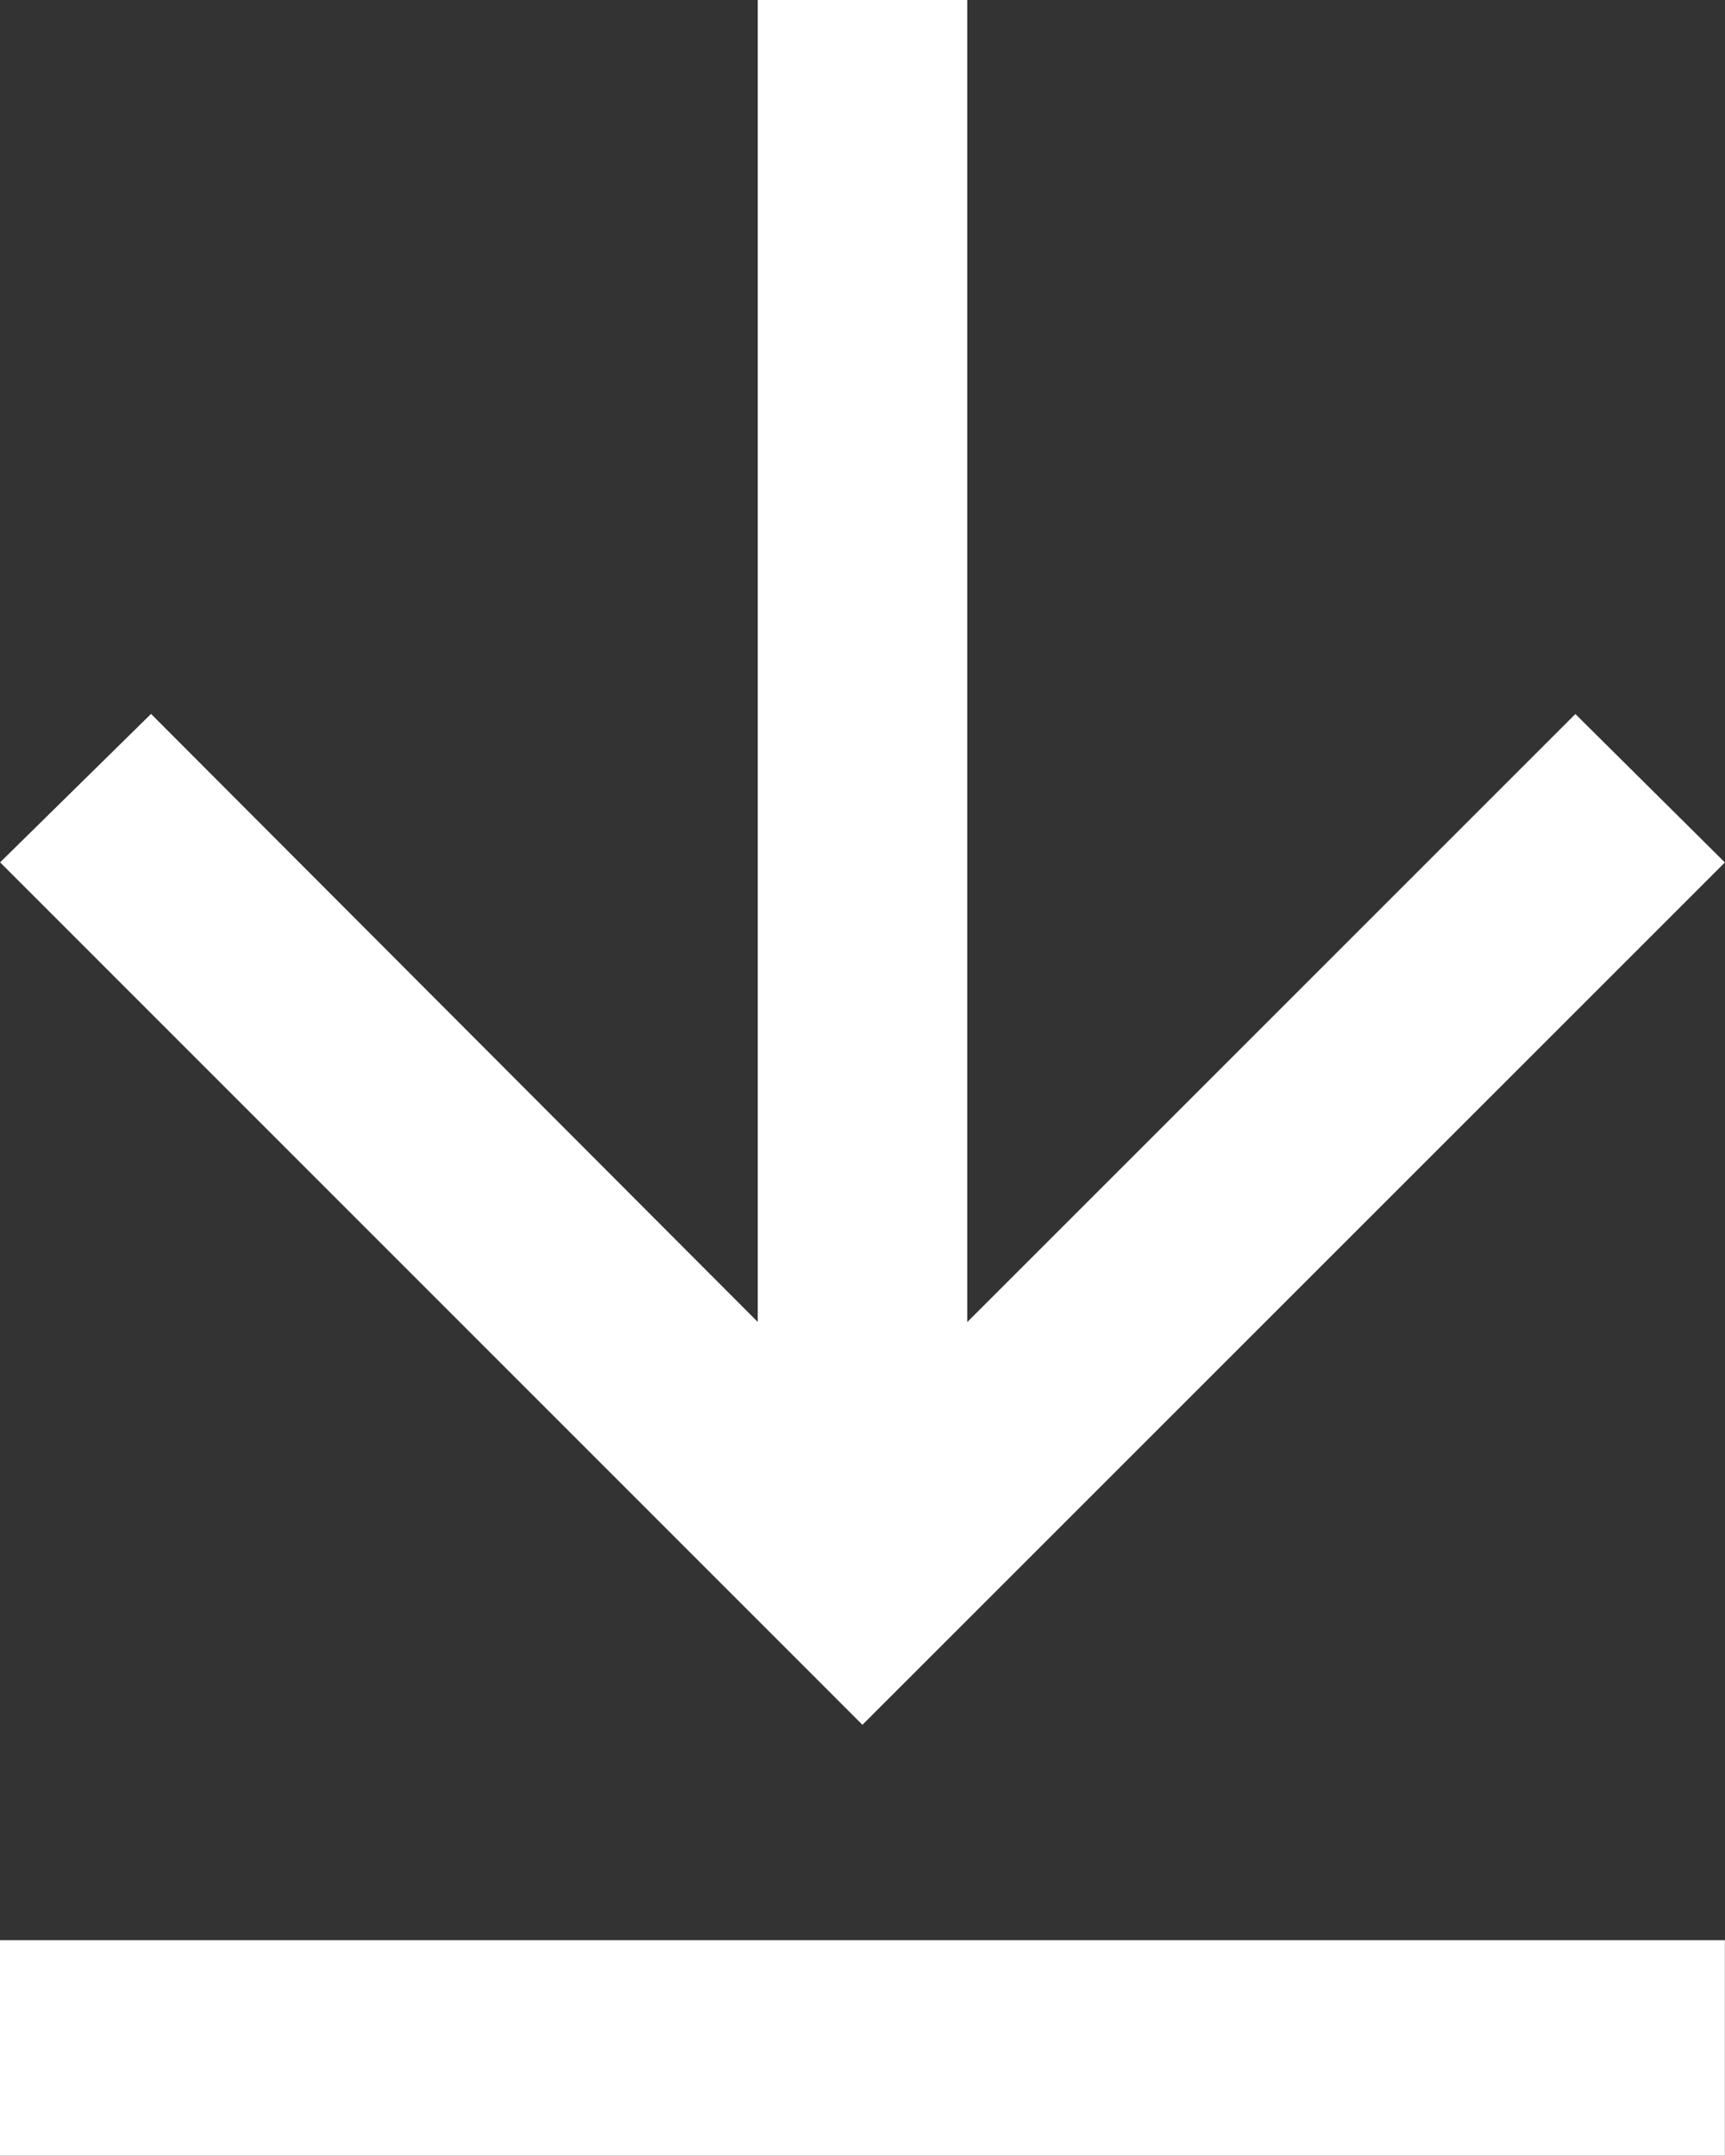
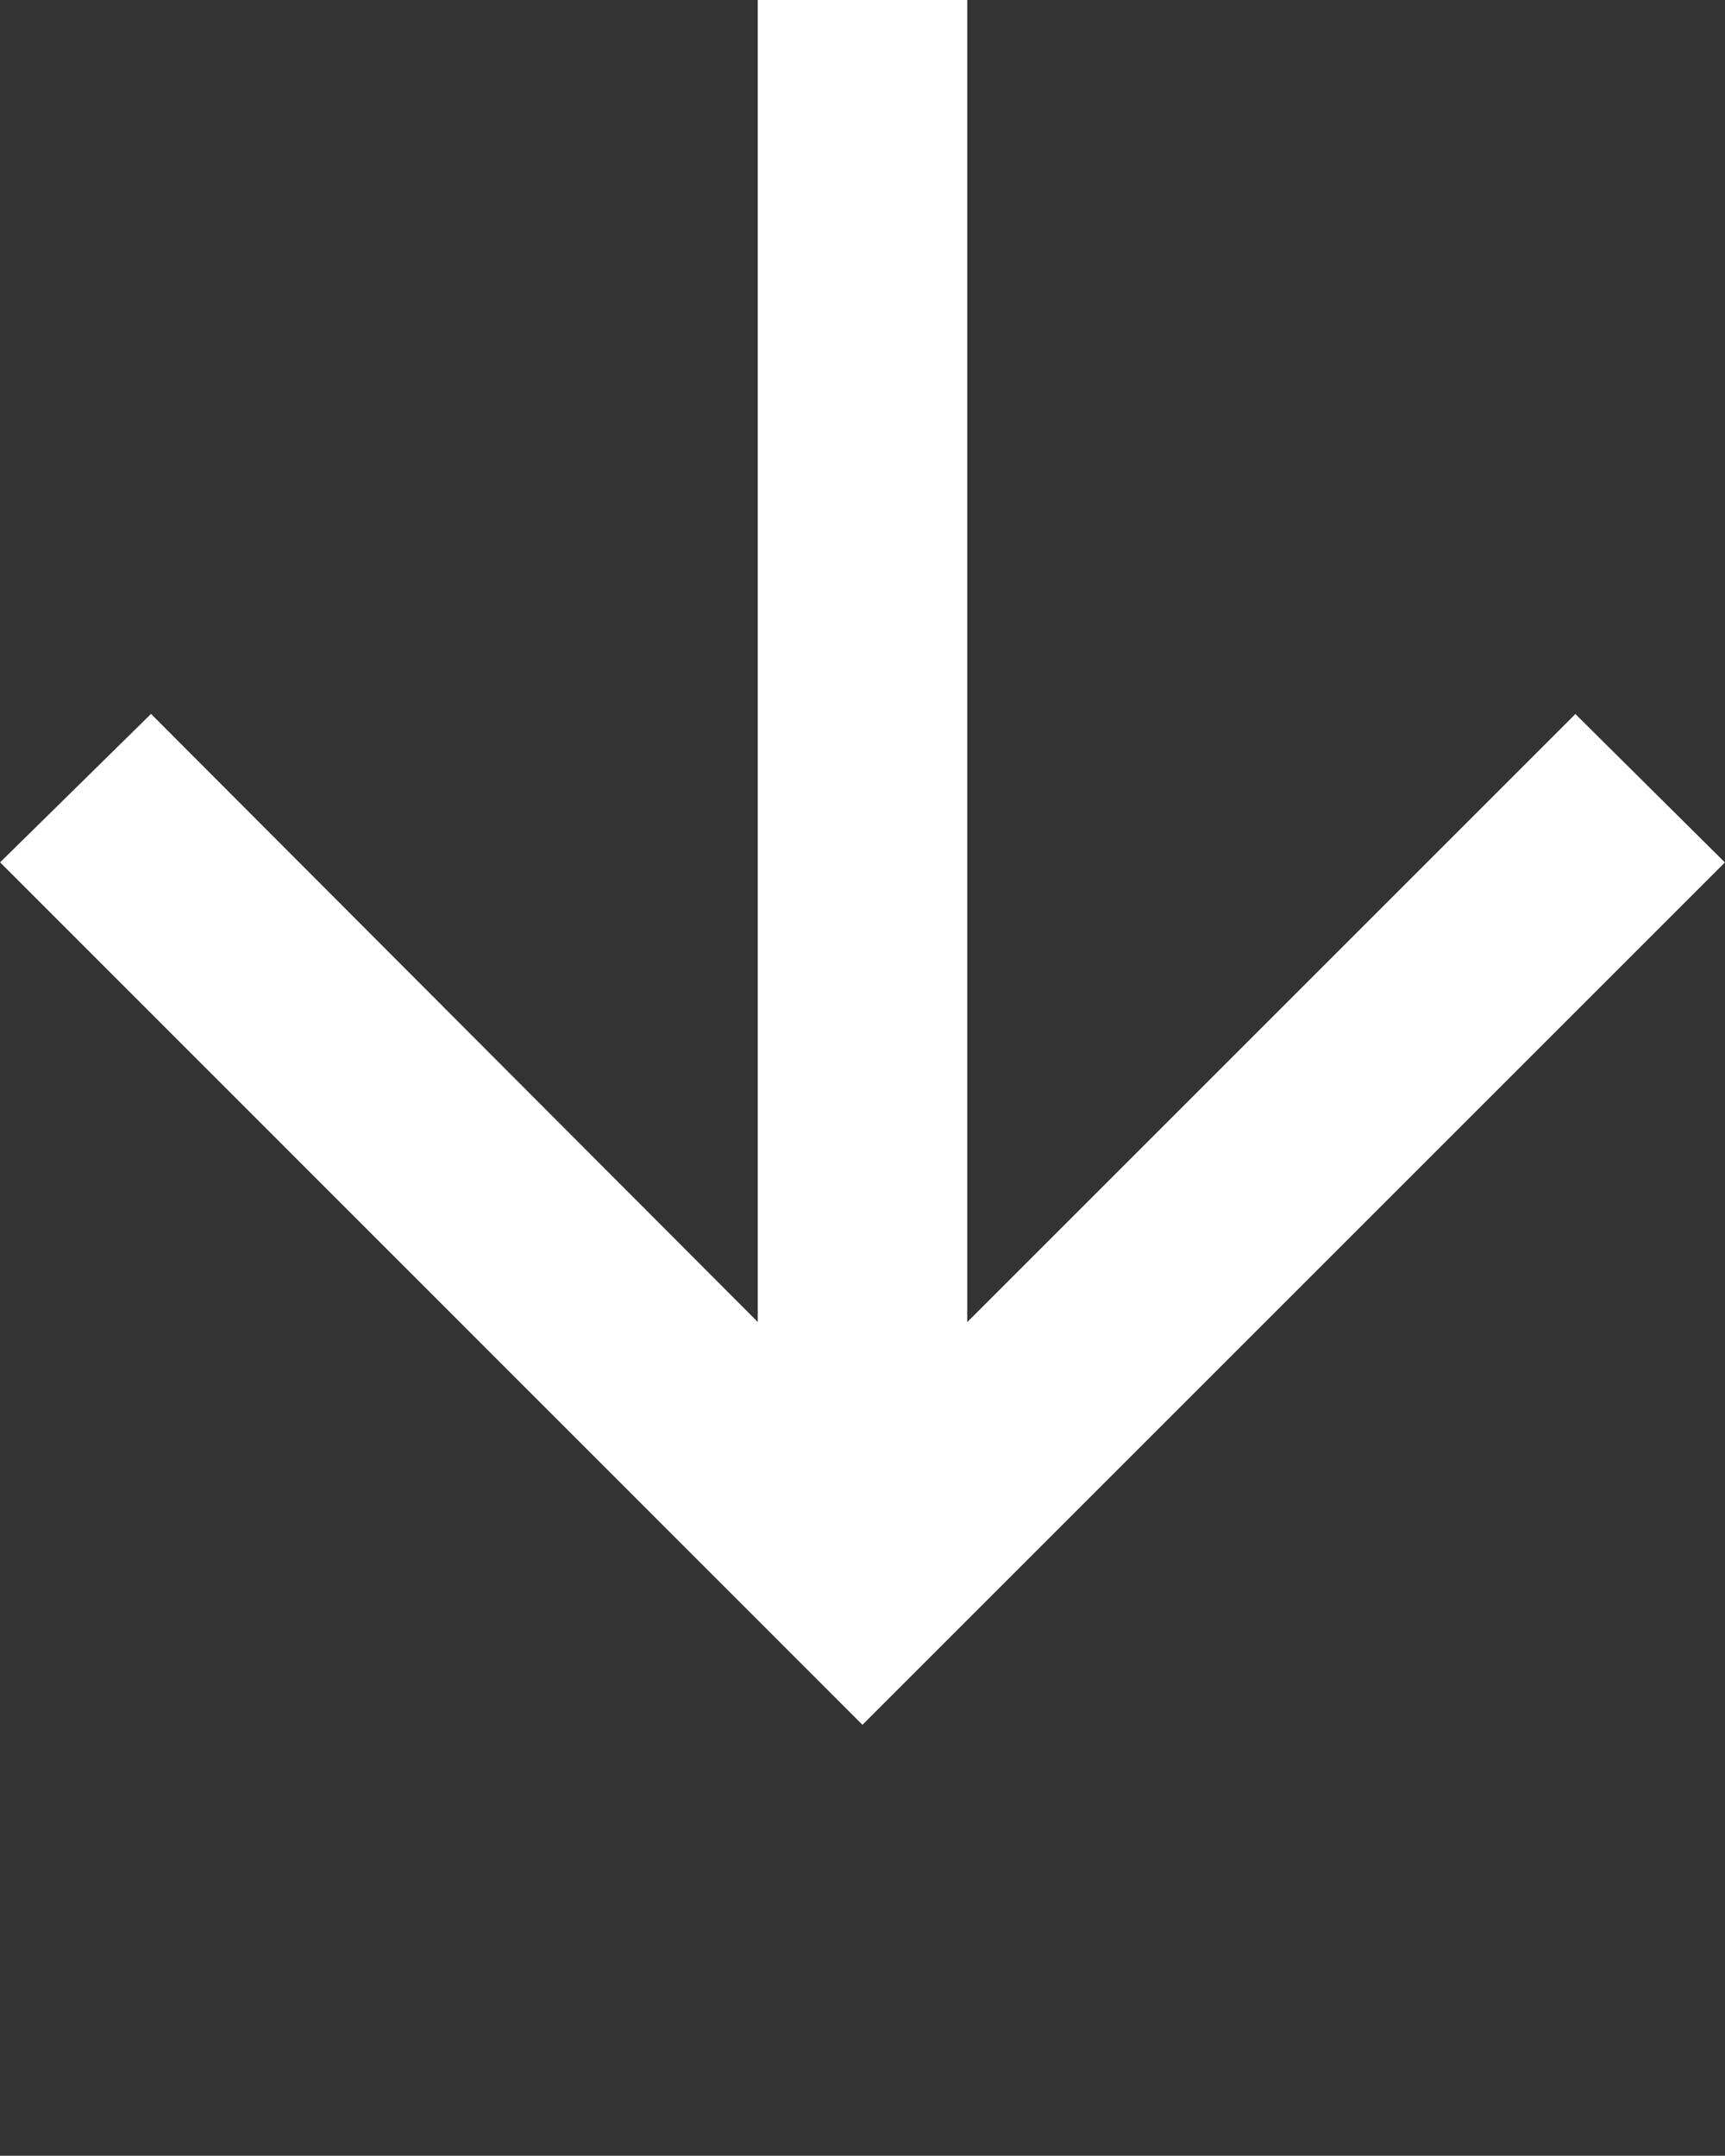
<svg xmlns="http://www.w3.org/2000/svg" width="16.001" height="19.999" viewBox="0 0 16.001 19.999">
  <rect x="0" y="0" width="16.001" height="19.999" fill="#333333" stroke="none" />
  <g transform="translate(-429 -705.001)">
    <path d="M161.782-790.218l-1.377-1.4,5.641-5.628H153.782v-1.943h12.265l-5.641-5.641,1.377-1.387,8,8Z" transform="translate(-361.217 551.219) rotate(90)" fill="#fff" />
-     <rect width="16" height="2" transform="translate(429 723)" fill="#fff" />
  </g>
</svg>